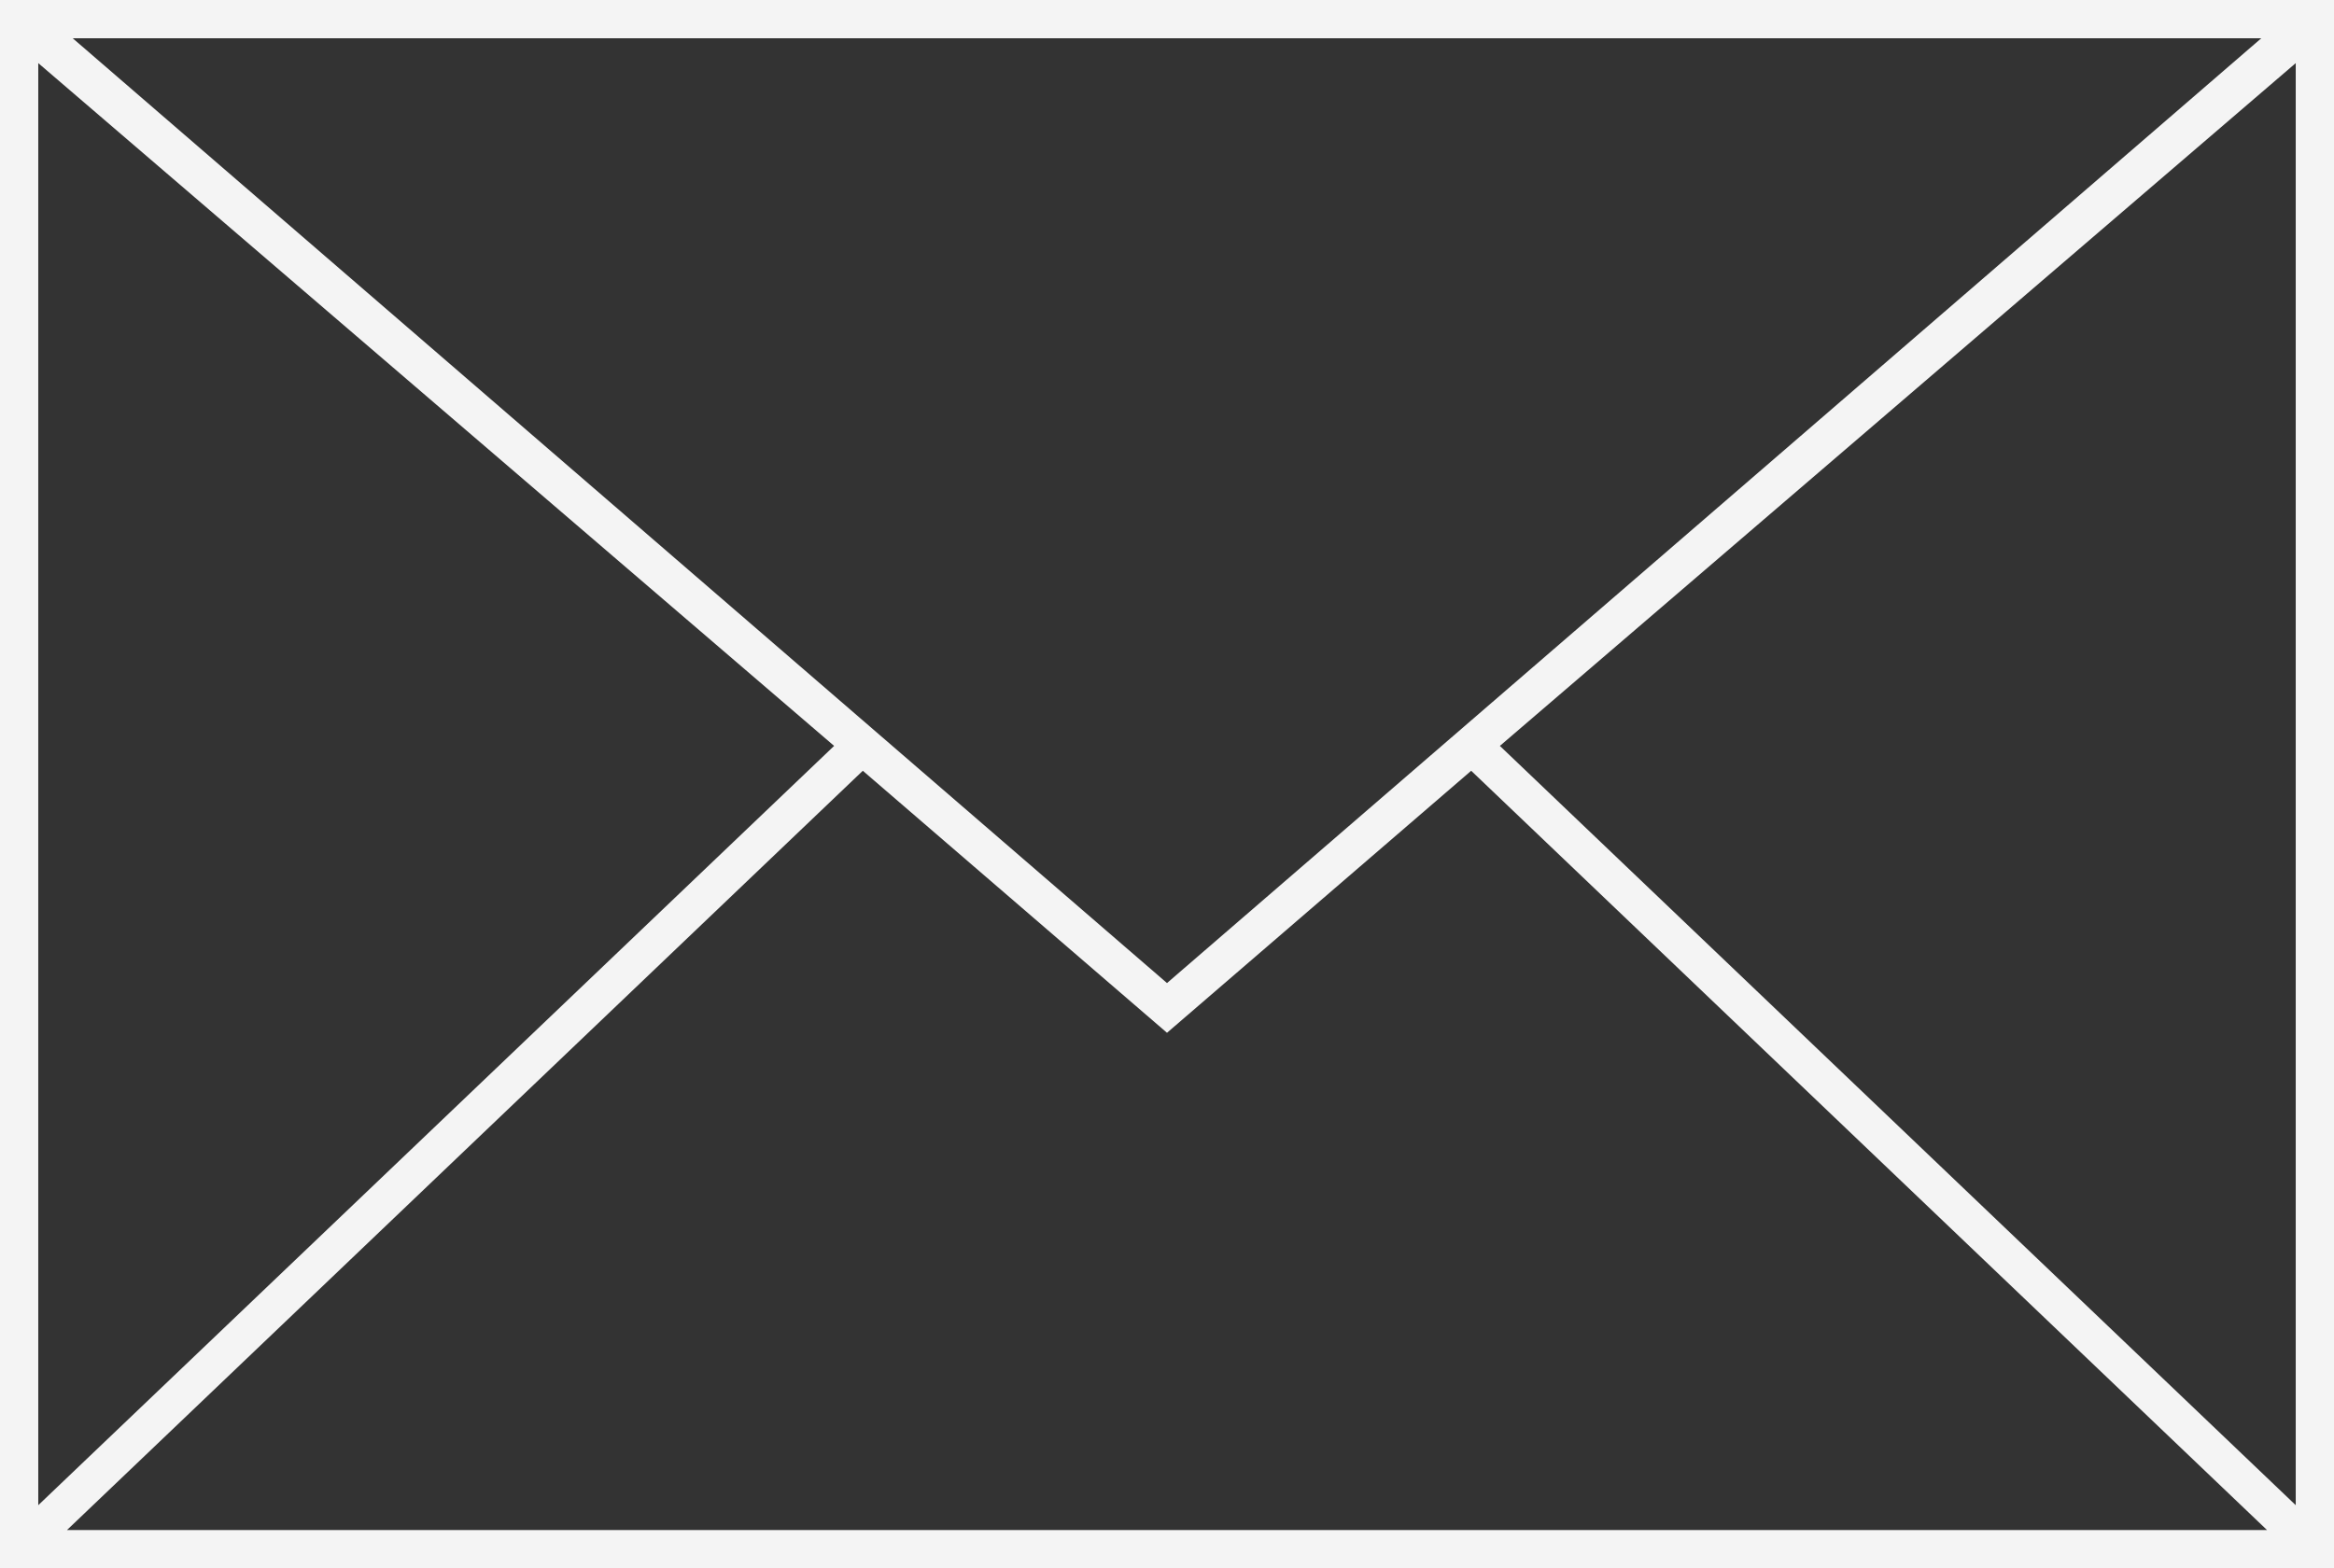
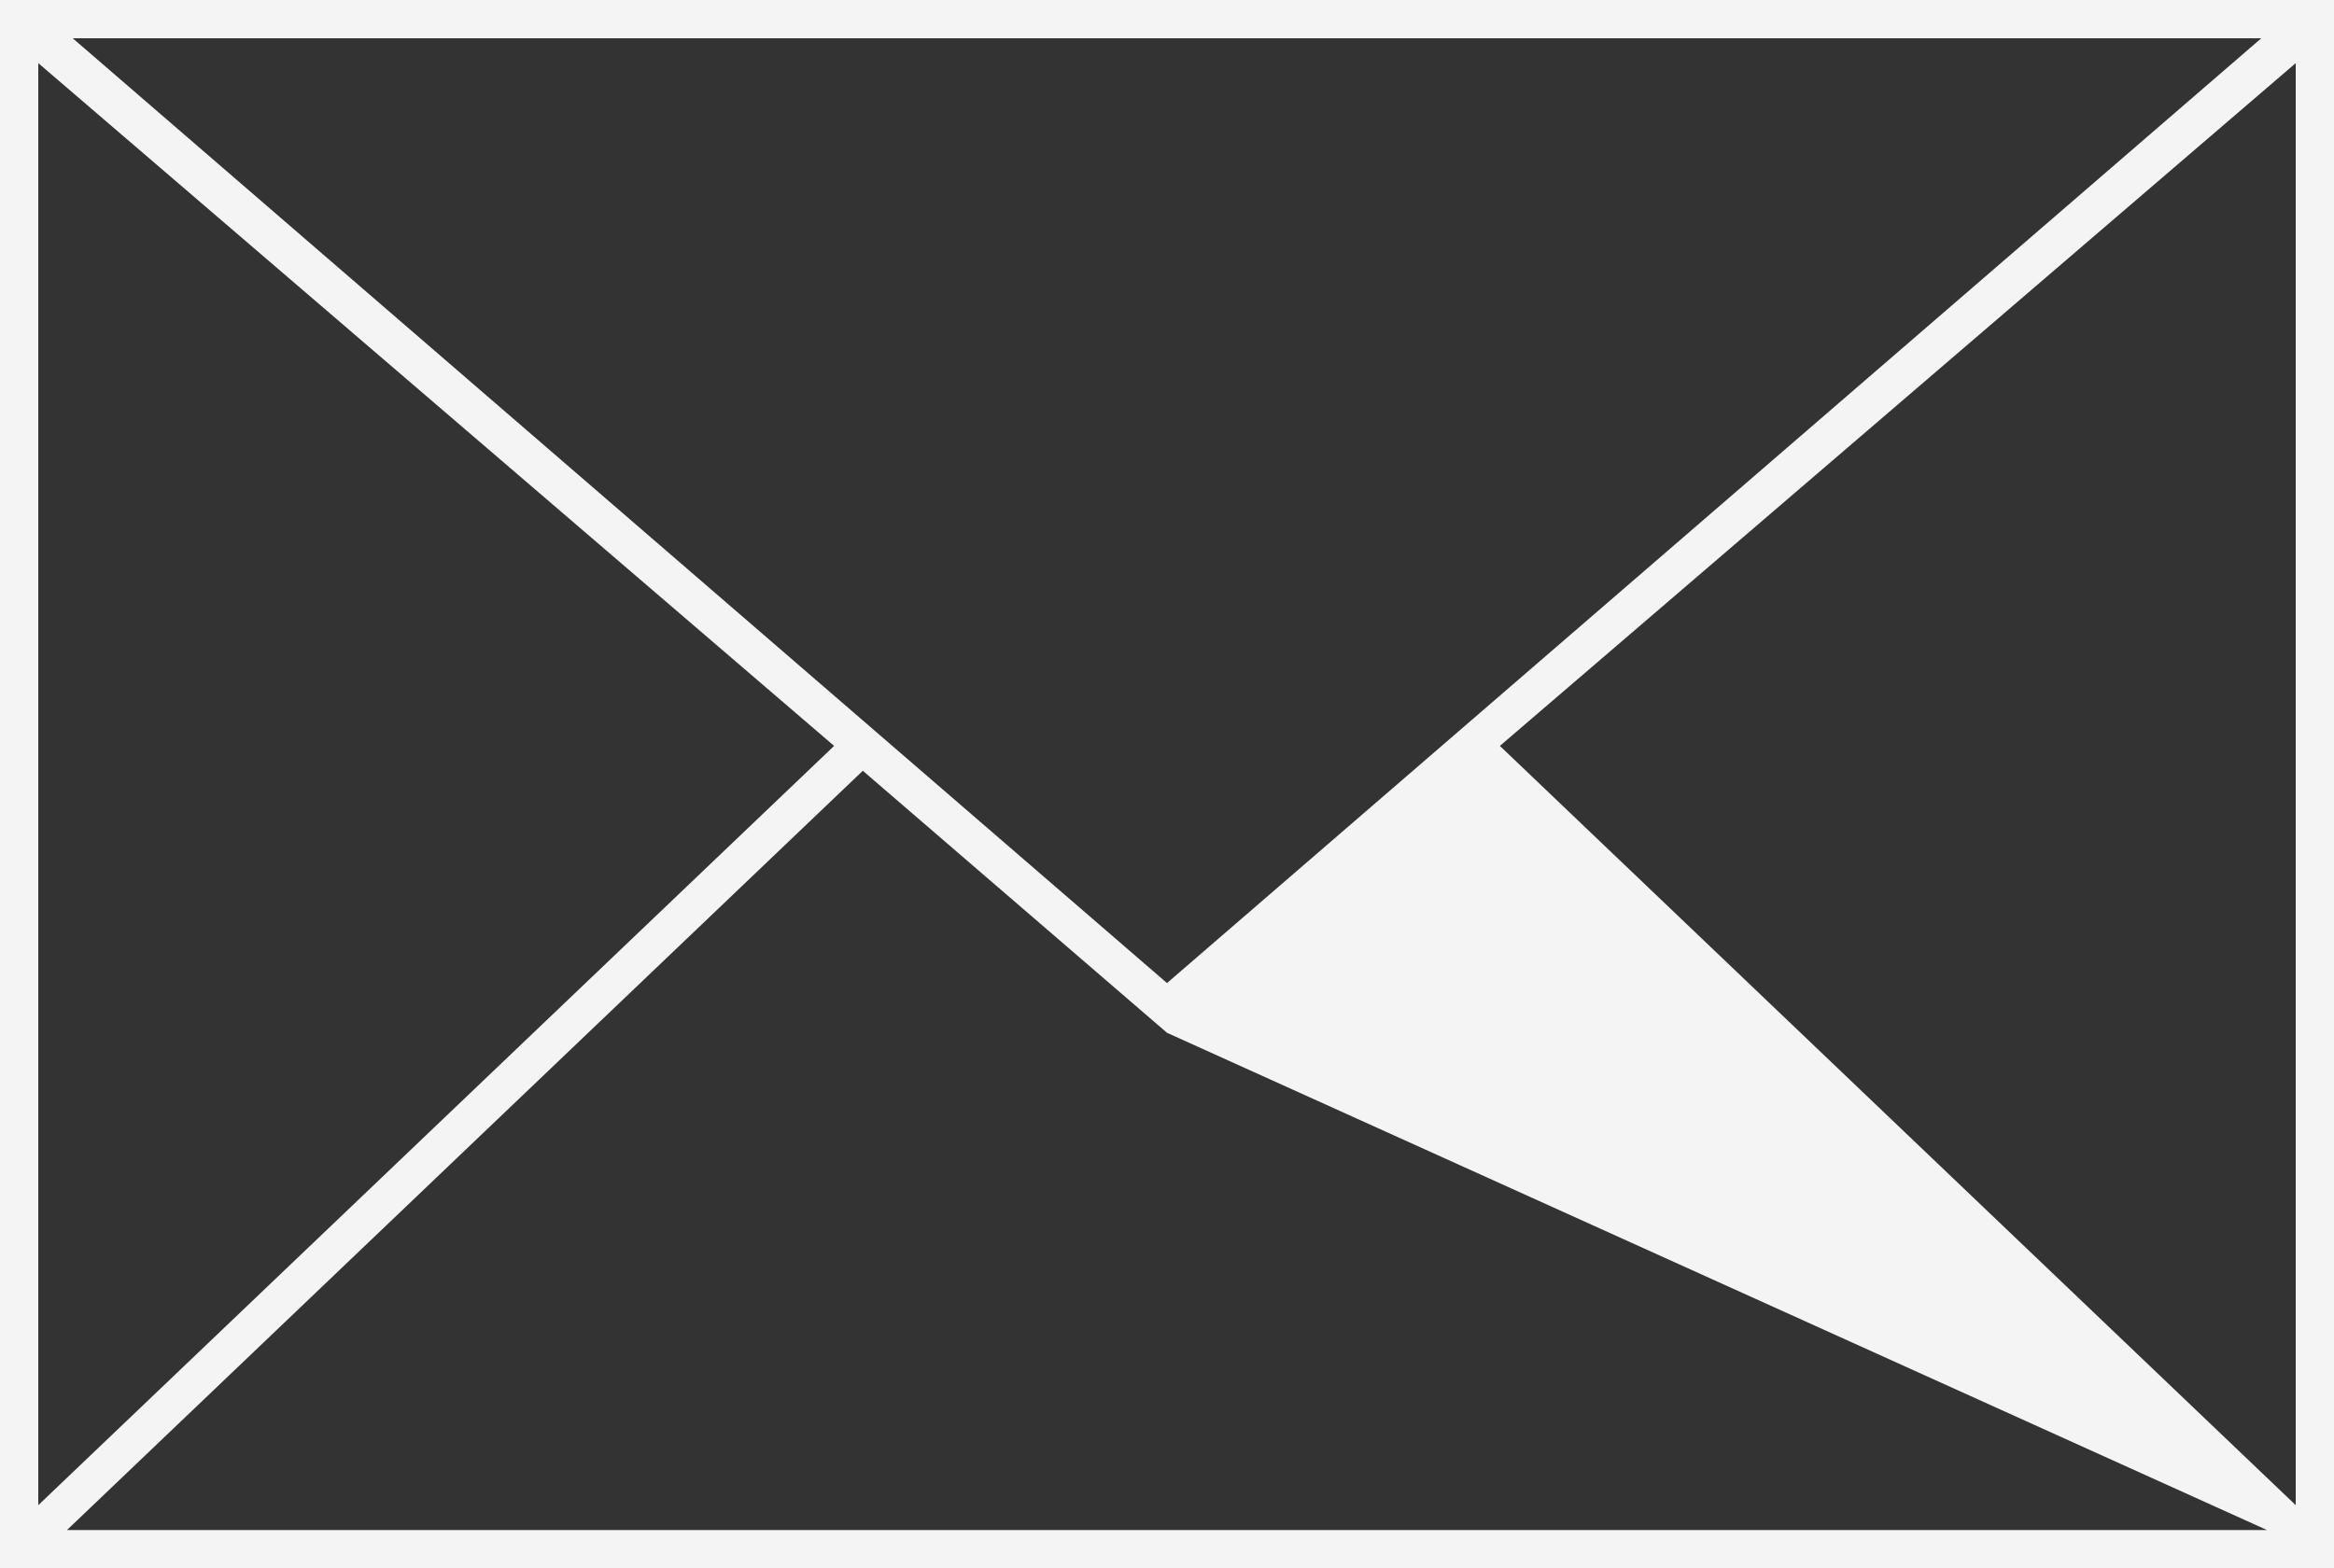
<svg xmlns="http://www.w3.org/2000/svg" width="36.6" height="24.6" viewBox="0 0 36.6 24.6">
  <rect x="0" y="0" width="36.6" height="24.6" fill="#333333" stroke="none" />
  <defs>
    <style>.a{fill:#f4f4f4;}</style>
  </defs>
-   <path class="a" d="M-18.3-42.3v24.6H18.3V-42.3ZM0-26.88-17.16-41.7H17.16ZM-5.22-30.6-17.7-18.69V-41.31Zm10.44,0L17.7-41.31v22.62Zm-9.99.39L0-26.1l4.77-4.11L17.25-18.3h-34.5Z" transform="translate(18.3 42.3)" />
+   <path class="a" d="M-18.3-42.3v24.6H18.3V-42.3ZM0-26.88-17.16-41.7H17.16ZM-5.22-30.6-17.7-18.69V-41.31Zm10.44,0L17.7-41.31v22.62Zm-9.99.39L0-26.1L17.25-18.3h-34.5Z" transform="translate(18.3 42.3)" />
</svg>